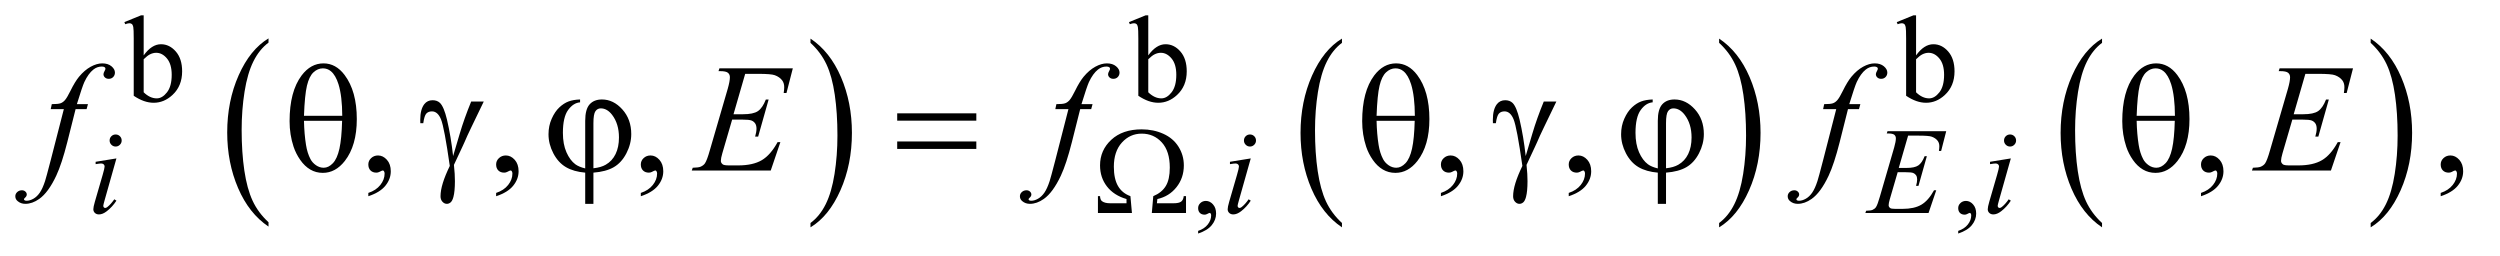
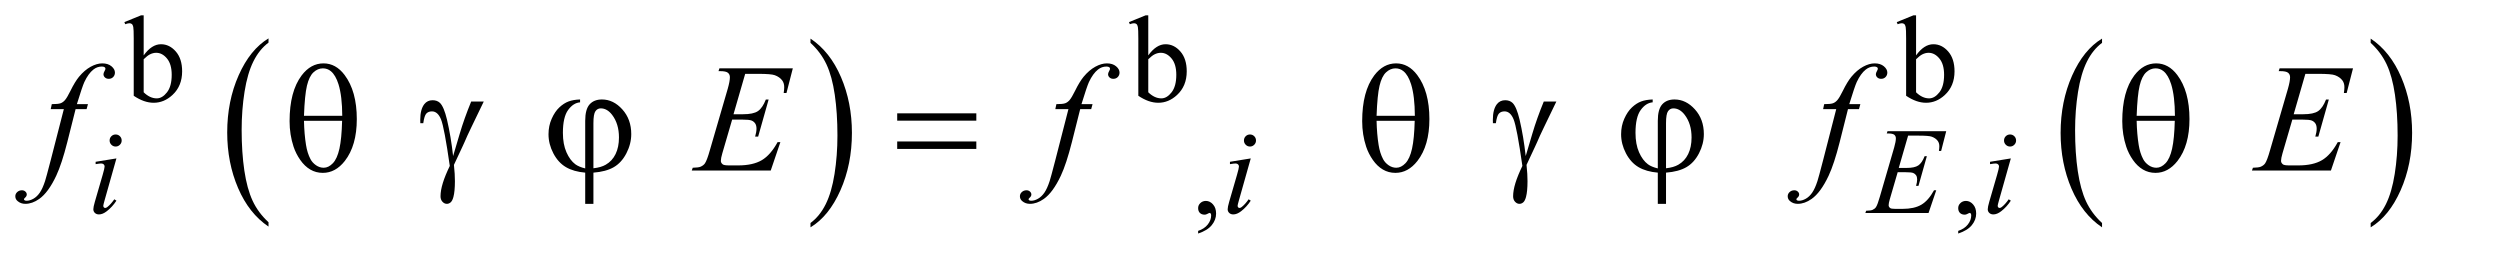
<svg xmlns="http://www.w3.org/2000/svg" stroke-dasharray="none" shape-rendering="auto" font-family="'Dialog'" text-rendering="auto" width="254" fill-opacity="1" color-interpolation="auto" color-rendering="auto" preserveAspectRatio="xMidYMid meet" font-size="12px" viewBox="0 0 254 26" fill="black" stroke="black" image-rendering="auto" stroke-miterlimit="10" stroke-linecap="square" stroke-linejoin="miter" font-style="normal" stroke-width="1" height="26" stroke-dashoffset="0" font-weight="normal" stroke-opacity="1">
  <defs id="genericDefs" />
  <g>
    <defs id="defs1">
      <clipPath clipPathUnits="userSpaceOnUse" id="clipPath1">
        <path d="M0.979 1.941 L161.843 1.941 L161.843 18.055 L0.979 18.055 L0.979 1.941 Z" />
      </clipPath>
      <clipPath clipPathUnits="userSpaceOnUse" id="clipPath2">
        <path d="M31.27 62.199 L31.27 578.676 L5170.699 578.676 L5170.699 62.199 Z" />
      </clipPath>
    </defs>
    <g transform="scale(1.576,1.576) translate(-0.979,-1.941) matrix(0.031,0,0,0.031,0,0)">
      <path d="M589.984 524.781 L589.984 533.797 Q549.359 506.516 526.719 453.703 Q504.078 400.891 504.078 338.125 Q504.078 272.828 527.891 219.188 Q551.703 165.531 589.984 142.438 L589.984 151.25 Q570.844 165.531 558.547 190.312 Q546.25 215.078 540.172 253.188 Q534.109 291.297 534.109 332.656 Q534.109 379.484 539.703 417.281 Q545.312 455.062 556.828 479.938 Q568.359 504.828 589.984 524.781 Z" stroke="none" clip-path="url(#clipPath2)" />
    </g>
    <g transform="matrix(0.049,0,0,0.049,-1.542,-3.058)">
      <path d="M1712 151.25 L1712 142.438 Q1752.625 169.516 1775.266 222.328 Q1797.906 275.125 1797.906 337.906 Q1797.906 403.203 1774.094 456.953 Q1750.281 510.703 1712 533.797 L1712 524.781 Q1731.297 510.5 1743.594 485.719 Q1755.891 460.953 1761.875 422.953 Q1767.875 384.938 1767.875 343.375 Q1767.875 296.75 1762.344 258.859 Q1756.828 220.953 1745.234 196.078 Q1733.641 171.203 1712 151.25 Z" stroke="none" clip-path="url(#clipPath2)" />
    </g>
    <g transform="matrix(0.049,0,0,0.049,-1.542,-3.058)">
-       <path d="M2813.984 524.781 L2813.984 533.797 Q2773.359 506.516 2750.719 453.703 Q2728.078 400.891 2728.078 338.125 Q2728.078 272.828 2751.891 219.188 Q2775.703 165.531 2813.984 142.438 L2813.984 151.25 Q2794.844 165.531 2782.547 190.312 Q2770.25 215.078 2764.172 253.188 Q2758.109 291.297 2758.109 332.656 Q2758.109 379.484 2763.703 417.281 Q2769.312 455.062 2780.828 479.938 Q2792.359 504.828 2813.984 524.781 Z" stroke="none" clip-path="url(#clipPath2)" />
-     </g>
+       </g>
    <g transform="matrix(0.049,0,0,0.049,-1.542,-3.058)">
-       <path d="M3596 151.25 L3596 142.438 Q3636.625 169.516 3659.266 222.328 Q3681.906 275.125 3681.906 337.906 Q3681.906 403.203 3658.094 456.953 Q3634.281 510.703 3596 533.797 L3596 524.781 Q3615.297 510.5 3627.594 485.719 Q3639.891 460.953 3645.875 422.953 Q3651.875 384.938 3651.875 343.375 Q3651.875 296.75 3646.344 258.859 Q3640.828 220.953 3629.234 196.078 Q3617.641 171.203 3596 151.25 Z" stroke="none" clip-path="url(#clipPath2)" />
-     </g>
+       </g>
    <g transform="matrix(0.049,0,0,0.049,-1.542,-3.058)">
      <path d="M4389.984 524.781 L4389.984 533.797 Q4349.359 506.516 4326.719 453.703 Q4304.078 400.891 4304.078 338.125 Q4304.078 272.828 4327.891 219.188 Q4351.703 165.531 4389.984 142.438 L4389.984 151.25 Q4370.844 165.531 4358.547 190.312 Q4346.25 215.078 4340.172 253.188 Q4334.109 291.297 4334.109 332.656 Q4334.109 379.484 4339.703 417.281 Q4345.312 455.062 4356.828 479.938 Q4368.359 504.828 4389.984 524.781 Z" stroke="none" clip-path="url(#clipPath2)" />
    </g>
    <g transform="matrix(0.049,0,0,0.049,-1.542,-3.058)">
      <path d="M4947 151.25 L4947 142.438 Q4987.625 169.516 5010.266 222.328 Q5032.906 275.125 5032.906 337.906 Q5032.906 403.203 5009.094 456.953 Q4985.281 510.703 4947 533.797 L4947 524.781 Q4966.297 510.5 4978.594 485.719 Q4990.891 460.953 4996.875 422.953 Q5002.875 384.938 5002.875 343.375 Q5002.875 296.75 4997.344 258.859 Q4991.828 220.953 4980.234 196.078 Q4968.641 171.203 4947 151.25 Z" stroke="none" clip-path="url(#clipPath2)" />
    </g>
    <g transform="matrix(0.049,0,0,0.049,-1.542,-3.058)">
      <path d="M329.375 177.25 Q346 154.125 365.25 154.125 Q382.875 154.125 396 169.188 Q409.125 184.25 409.125 210.375 Q409.125 240.875 388.875 259.5 Q371.5 275.5 350.125 275.5 Q340.125 275.5 329.812 271.875 Q319.5 268.25 308.75 261 L308.75 142.375 Q308.75 122.875 307.812 118.375 Q306.875 113.875 304.875 112.25 Q302.875 110.625 299.875 110.625 Q296.375 110.625 291.125 112.625 L289.375 108.25 L323.75 94.25 L329.375 94.25 L329.375 177.25 ZM329.375 185.25 L329.375 253.75 Q335.75 260 342.562 263.188 Q349.375 266.375 356.5 266.375 Q367.875 266.375 377.688 253.875 Q387.5 241.375 387.5 217.5 Q387.5 195.5 377.688 183.688 Q367.875 171.875 355.375 171.875 Q348.75 171.875 342.125 175.25 Q337.125 177.75 329.375 185.25 ZM2412.375 177.25 Q2429 154.125 2448.25 154.125 Q2465.875 154.125 2479 169.188 Q2492.125 184.25 2492.125 210.375 Q2492.125 240.875 2471.875 259.5 Q2454.5 275.5 2433.125 275.5 Q2423.125 275.5 2412.812 271.875 Q2402.5 268.25 2391.75 261 L2391.75 142.375 Q2391.75 122.875 2390.812 118.375 Q2389.875 113.875 2387.875 112.25 Q2385.875 110.625 2382.875 110.625 Q2379.375 110.625 2374.125 112.625 L2372.375 108.25 L2406.75 94.25 L2412.375 94.25 L2412.375 177.25 ZM2412.375 185.25 L2412.375 253.75 Q2418.75 260 2425.562 263.188 Q2432.375 266.375 2439.5 266.375 Q2450.875 266.375 2460.688 253.875 Q2470.5 241.375 2470.5 217.5 Q2470.5 195.5 2460.688 183.688 Q2450.875 171.875 2438.375 171.875 Q2431.75 171.875 2425.125 175.25 Q2420.125 177.75 2412.375 185.25 ZM4004.375 177.25 Q4021 154.125 4040.25 154.125 Q4057.875 154.125 4071 169.188 Q4084.125 184.25 4084.125 210.375 Q4084.125 240.875 4063.875 259.5 Q4046.5 275.5 4025.125 275.5 Q4015.125 275.5 4004.812 271.875 Q3994.5 268.25 3983.75 261 L3983.75 142.375 Q3983.75 122.875 3982.812 118.375 Q3981.875 113.875 3979.875 112.25 Q3977.875 110.625 3974.875 110.625 Q3971.375 110.625 3966.125 112.625 L3964.375 108.25 L3998.75 94.25 L4004.375 94.25 L4004.375 177.25 ZM4004.375 185.25 L4004.375 253.75 Q4010.75 260 4017.562 263.188 Q4024.375 266.375 4031.5 266.375 Q4042.875 266.375 4052.688 253.875 Q4062.5 241.375 4062.5 217.5 Q4062.5 195.5 4052.688 183.688 Q4042.875 171.875 4030.375 171.875 Q4023.75 171.875 4017.125 175.25 Q4012.125 177.75 4004.375 185.25 Z" stroke="none" clip-path="url(#clipPath2)" />
    </g>
    <g transform="matrix(0.049,0,0,0.049,-1.542,-3.058)">
      <path d="M2515.75 546.625 L2515.75 541.125 Q2528.625 536.875 2535.688 527.938 Q2542.75 519 2542.75 509 Q2542.75 506.625 2541.625 505 Q2540.75 503.875 2539.875 503.875 Q2538.5 503.875 2533.875 506.375 Q2531.625 507.5 2529.125 507.5 Q2523 507.5 2519.375 503.875 Q2515.75 500.25 2515.75 493.875 Q2515.75 487.75 2520.438 483.375 Q2525.125 479 2531.875 479 Q2540.125 479 2546.562 486.188 Q2553 493.375 2553 505.25 Q2553 518.125 2544.062 529.188 Q2535.125 540.25 2515.75 546.625 ZM4091.75 546.625 L4091.75 541.125 Q4104.625 536.875 4111.688 527.938 Q4118.75 519 4118.75 509 Q4118.75 506.625 4117.625 505 Q4116.75 503.875 4115.875 503.875 Q4114.5 503.875 4109.875 506.375 Q4107.625 507.5 4105.125 507.5 Q4099 507.5 4095.375 503.875 Q4091.75 500.25 4091.75 493.875 Q4091.75 487.75 4096.438 483.375 Q4101.125 479 4107.875 479 Q4116.125 479 4122.562 486.188 Q4129 493.375 4129 505.25 Q4129 518.125 4120.062 529.188 Q4111.125 540.25 4091.75 546.625 Z" stroke="none" clip-path="url(#clipPath2)" />
    </g>
    <g transform="matrix(0.049,0,0,0.049,-1.542,-3.058)">
-       <path d="M795.188 469.281 L795.188 462.406 Q811.281 457.094 820.109 445.922 Q828.938 434.75 828.938 422.25 Q828.938 419.281 827.531 417.25 Q826.438 415.844 825.344 415.844 Q823.625 415.844 817.844 418.969 Q815.031 420.375 811.906 420.375 Q804.25 420.375 799.719 415.844 Q795.188 411.312 795.188 403.344 Q795.188 395.688 801.047 390.219 Q806.906 384.75 815.344 384.75 Q825.656 384.75 833.703 393.734 Q841.75 402.719 841.75 417.562 Q841.75 433.656 830.578 447.484 Q819.406 461.312 795.188 469.281 ZM1060.188 469.281 L1060.188 462.406 Q1076.281 457.094 1085.109 445.922 Q1093.938 434.75 1093.938 422.25 Q1093.938 419.281 1092.531 417.25 Q1091.438 415.844 1090.344 415.844 Q1088.625 415.844 1082.844 418.969 Q1080.031 420.375 1076.906 420.375 Q1069.25 420.375 1064.719 415.844 Q1060.188 411.312 1060.188 403.344 Q1060.188 395.688 1066.047 390.219 Q1071.906 384.75 1080.344 384.75 Q1090.656 384.75 1098.703 393.734 Q1106.75 402.719 1106.75 417.562 Q1106.75 433.656 1095.578 447.484 Q1084.406 461.312 1060.188 469.281 ZM1360.188 469.281 L1360.188 462.406 Q1376.281 457.094 1385.109 445.922 Q1393.938 434.75 1393.938 422.25 Q1393.938 419.281 1392.531 417.25 Q1391.438 415.844 1390.344 415.844 Q1388.625 415.844 1382.844 418.969 Q1380.031 420.375 1376.906 420.375 Q1369.25 420.375 1364.719 415.844 Q1360.188 411.312 1360.188 403.344 Q1360.188 395.688 1366.047 390.219 Q1371.906 384.75 1380.344 384.75 Q1390.656 384.75 1398.703 393.734 Q1406.75 402.719 1406.75 417.562 Q1406.75 433.656 1395.578 447.484 Q1384.406 461.312 1360.188 469.281 ZM3019.188 469.281 L3019.188 462.406 Q3035.281 457.094 3044.109 445.922 Q3052.938 434.75 3052.938 422.25 Q3052.938 419.281 3051.531 417.25 Q3050.438 415.844 3049.344 415.844 Q3047.625 415.844 3041.844 418.969 Q3039.031 420.375 3035.906 420.375 Q3028.25 420.375 3023.719 415.844 Q3019.188 411.312 3019.188 403.344 Q3019.188 395.688 3025.047 390.219 Q3030.906 384.75 3039.344 384.75 Q3049.656 384.75 3057.703 393.734 Q3065.75 402.719 3065.75 417.562 Q3065.75 433.656 3054.578 447.484 Q3043.406 461.312 3019.188 469.281 ZM3284.188 469.281 L3284.188 462.406 Q3300.281 457.094 3309.109 445.922 Q3317.938 434.75 3317.938 422.25 Q3317.938 419.281 3316.531 417.25 Q3315.438 415.844 3314.344 415.844 Q3312.625 415.844 3306.844 418.969 Q3304.031 420.375 3300.906 420.375 Q3293.25 420.375 3288.719 415.844 Q3284.188 411.312 3284.188 403.344 Q3284.188 395.688 3290.047 390.219 Q3295.906 384.75 3304.344 384.75 Q3314.656 384.75 3322.703 393.734 Q3330.75 402.719 3330.75 417.562 Q3330.75 433.656 3319.578 447.484 Q3308.406 461.312 3284.188 469.281 ZM4595.188 469.281 L4595.188 462.406 Q4611.281 457.094 4620.109 445.922 Q4628.938 434.75 4628.938 422.25 Q4628.938 419.281 4627.531 417.25 Q4626.438 415.844 4625.344 415.844 Q4623.625 415.844 4617.844 418.969 Q4615.031 420.375 4611.906 420.375 Q4604.25 420.375 4599.719 415.844 Q4595.188 411.312 4595.188 403.344 Q4595.188 395.688 4601.047 390.219 Q4606.906 384.75 4615.344 384.75 Q4625.656 384.75 4633.703 393.734 Q4641.75 402.719 4641.75 417.562 Q4641.75 433.656 4630.578 447.484 Q4619.406 461.312 4595.188 469.281 ZM5092.188 469.281 L5092.188 462.406 Q5108.281 457.094 5117.109 445.922 Q5125.938 434.75 5125.938 422.25 Q5125.938 419.281 5124.531 417.25 Q5123.438 415.844 5122.344 415.844 Q5120.625 415.844 5114.844 418.969 Q5112.031 420.375 5108.906 420.375 Q5101.25 420.375 5096.719 415.844 Q5092.188 411.312 5092.188 403.344 Q5092.188 395.688 5098.047 390.219 Q5103.906 384.75 5112.344 384.75 Q5122.656 384.75 5130.703 393.734 Q5138.75 402.719 5138.75 417.562 Q5138.75 433.656 5127.578 447.484 Q5116.406 461.312 5092.188 469.281 Z" stroke="none" clip-path="url(#clipPath2)" />
-     </g>
+       </g>
    <g transform="matrix(0.049,0,0,0.049,-1.542,-3.058)">
      <path d="M271.25 341.25 Q276.5 341.25 280.125 344.875 Q283.75 348.5 283.75 353.75 Q283.75 358.875 280.062 362.562 Q276.375 366.25 271.25 366.25 Q266.125 366.25 262.438 362.562 Q258.75 358.875 258.75 353.75 Q258.75 348.5 262.375 344.875 Q266 341.25 271.25 341.25 ZM272.875 390.875 L248.125 478.5 Q245.625 487.375 245.625 489.125 Q245.625 491.125 246.812 492.375 Q248 493.625 249.625 493.625 Q251.5 493.625 254.125 491.625 Q261.25 486 268.5 475.625 L272.875 478.5 Q264.375 491.5 252.875 500.375 Q244.375 507 236.625 507 Q231.5 507 228.25 503.938 Q225 500.875 225 496.25 Q225 491.625 228.125 480.875 L244.375 424.875 Q248.375 411.125 248.375 407.625 Q248.375 404.875 246.438 403.125 Q244.5 401.375 241.125 401.375 Q238.375 401.375 229.75 402.75 L229.75 397.875 L272.875 390.875 ZM2623.25 341.25 Q2628.5 341.25 2632.125 344.875 Q2635.75 348.5 2635.75 353.75 Q2635.75 358.875 2632.062 362.562 Q2628.375 366.25 2623.25 366.25 Q2618.125 366.25 2614.438 362.562 Q2610.75 358.875 2610.75 353.75 Q2610.75 348.5 2614.375 344.875 Q2618 341.25 2623.25 341.25 ZM2624.875 390.875 L2600.125 478.5 Q2597.625 487.375 2597.625 489.125 Q2597.625 491.125 2598.812 492.375 Q2600 493.625 2601.625 493.625 Q2603.5 493.625 2606.125 491.625 Q2613.25 486 2620.5 475.625 L2624.875 478.5 Q2616.375 491.5 2604.875 500.375 Q2596.375 507 2588.625 507 Q2583.5 507 2580.25 503.938 Q2577 500.875 2577 496.25 Q2577 491.625 2580.125 480.875 L2596.375 424.875 Q2600.375 411.125 2600.375 407.625 Q2600.375 404.875 2598.438 403.125 Q2596.5 401.375 2593.125 401.375 Q2590.375 401.375 2581.75 402.75 L2581.75 397.875 L2624.875 390.875 ZM3987.875 343.625 L3968.5 410.625 L3984.375 410.625 Q4001.375 410.625 4009 405.438 Q4016.625 400.25 4022.125 386.25 L4026.75 386.25 L4009.375 447.75 L4004.375 447.75 Q4006.625 440 4006.625 434.5 Q4006.625 429.125 4004.438 425.875 Q4002.25 422.625 3998.438 421.062 Q3994.625 419.5 3982.375 419.5 L3966.25 419.5 L3949.875 475.625 Q3947.5 483.75 3947.5 488 Q3947.5 491.25 3950.625 493.75 Q3952.75 495.5 3961.25 495.5 L3976.25 495.5 Q4000.625 495.5 4015.312 486.875 Q4030 478.25 4041.625 456.875 L4046.25 456.875 L4030.25 504 L3899.25 504 L3900.875 499.375 Q3910.625 499.125 3914 497.625 Q3919 495.375 3921.25 491.875 Q3924.625 486.75 3929.25 470.375 L3959 368.125 Q3962.5 355.75 3962.5 349.25 Q3962.5 344.5 3959.188 341.812 Q3955.875 339.125 3946.25 339.125 L3943.625 339.125 L3945.125 334.5 L4066.875 334.5 L4056.375 375.375 L4051.75 375.375 Q4052.625 369.625 4052.625 365.75 Q4052.625 359.125 4049.375 354.625 Q4045.125 348.875 4037 345.875 Q4031 343.625 4009.375 343.625 L3987.875 343.625 ZM4199.25 341.25 Q4204.5 341.25 4208.125 344.875 Q4211.75 348.5 4211.75 353.75 Q4211.75 358.875 4208.062 362.562 Q4204.375 366.25 4199.25 366.25 Q4194.125 366.25 4190.438 362.562 Q4186.75 358.875 4186.75 353.75 Q4186.75 348.5 4190.375 344.875 Q4194 341.25 4199.25 341.25 ZM4200.875 390.875 L4176.125 478.5 Q4173.625 487.375 4173.625 489.125 Q4173.625 491.125 4174.812 492.375 Q4176 493.625 4177.625 493.625 Q4179.5 493.625 4182.125 491.625 Q4189.25 486 4196.5 475.625 L4200.875 478.5 Q4192.375 491.5 4180.875 500.375 Q4172.375 507 4164.625 507 Q4159.5 507 4156.25 503.938 Q4153 500.875 4153 496.25 Q4153 491.625 4156.125 480.875 L4172.375 424.875 Q4176.375 411.125 4176.375 407.625 Q4176.375 404.875 4174.438 403.125 Q4172.5 401.375 4169.125 401.375 Q4166.375 401.375 4157.75 402.75 L4157.75 397.875 L4200.875 390.875 Z" stroke="none" clip-path="url(#clipPath2)" />
    </g>
    <g transform="matrix(0.049,0,0,0.049,-1.542,-3.058)">
      <path d="M213.844 278.344 L211.031 288.656 L188.219 288.656 L171.031 356.938 Q159.625 402.094 148.062 426.781 Q131.656 461.625 112.75 474.906 Q98.375 485.062 84 485.062 Q74.625 485.062 68.062 479.438 Q63.219 475.531 63.219 469.281 Q63.219 464.281 67.203 460.609 Q71.188 456.938 76.969 456.938 Q81.188 456.938 84.078 459.594 Q86.969 462.25 86.969 465.688 Q86.969 469.125 83.688 472.094 Q81.188 474.281 81.188 475.375 Q81.188 476.781 82.281 477.562 Q83.688 478.656 86.656 478.656 Q93.375 478.656 100.797 474.438 Q108.219 470.219 114 461.859 Q119.781 453.5 124.938 437.719 Q127.125 431.156 136.656 394.438 L163.844 288.656 L136.656 288.656 L138.844 278.344 Q151.812 278.344 156.969 276.547 Q162.125 274.75 166.422 269.672 Q170.719 264.594 177.594 250.688 Q186.812 231.938 195.25 221.625 Q206.812 207.719 219.547 200.766 Q232.281 193.812 243.531 193.812 Q255.406 193.812 262.594 199.828 Q269.781 205.844 269.781 212.875 Q269.781 218.344 266.188 222.094 Q262.594 225.844 256.969 225.844 Q252.125 225.844 249.078 223.031 Q246.031 220.219 246.031 216.312 Q246.031 213.812 248.062 210.141 Q250.094 206.469 250.094 205.219 Q250.094 203.031 248.688 201.938 Q246.656 200.375 242.75 200.375 Q232.906 200.375 225.094 206.625 Q214.625 214.906 206.344 232.562 Q202.125 241.781 190.875 278.344 L213.844 278.344 ZM1576.594 215.531 L1552.375 299.281 L1572.219 299.281 Q1593.469 299.281 1603 292.797 Q1612.531 286.312 1619.406 268.812 L1625.188 268.812 L1603.469 345.688 L1597.219 345.688 Q1600.031 336 1600.031 329.125 Q1600.031 322.406 1597.297 318.344 Q1594.562 314.281 1589.797 312.328 Q1585.031 310.375 1569.719 310.375 L1549.562 310.375 L1529.094 380.531 Q1526.125 390.688 1526.125 396 Q1526.125 400.062 1530.031 403.188 Q1532.688 405.375 1543.312 405.375 L1562.062 405.375 Q1592.531 405.375 1610.891 394.594 Q1629.25 383.812 1643.781 357.094 L1649.562 357.094 L1629.562 416 L1465.812 416 L1467.844 410.219 Q1480.031 409.906 1484.25 408.031 Q1490.5 405.219 1493.312 400.844 Q1497.531 394.438 1503.312 373.969 L1540.5 246.156 Q1544.875 230.688 1544.875 222.562 Q1544.875 216.625 1540.734 213.266 Q1536.594 209.906 1524.562 209.906 L1521.281 209.906 L1523.156 204.125 L1675.344 204.125 L1662.219 255.219 L1656.438 255.219 Q1657.531 248.031 1657.531 243.188 Q1657.531 234.906 1653.469 229.281 Q1648.156 222.094 1638 218.344 Q1630.5 215.531 1603.469 215.531 L1576.594 215.531 ZM2296.844 278.344 L2294.031 288.656 L2271.219 288.656 L2254.031 356.938 Q2242.625 402.094 2231.062 426.781 Q2214.656 461.625 2195.75 474.906 Q2181.375 485.062 2167 485.062 Q2157.625 485.062 2151.062 479.438 Q2146.219 475.531 2146.219 469.281 Q2146.219 464.281 2150.203 460.609 Q2154.188 456.938 2159.969 456.938 Q2164.188 456.938 2167.078 459.594 Q2169.969 462.25 2169.969 465.688 Q2169.969 469.125 2166.688 472.094 Q2164.188 474.281 2164.188 475.375 Q2164.188 476.781 2165.281 477.562 Q2166.688 478.656 2169.656 478.656 Q2176.375 478.656 2183.797 474.438 Q2191.219 470.219 2197 461.859 Q2202.781 453.5 2207.938 437.719 Q2210.125 431.156 2219.656 394.438 L2246.844 288.656 L2219.656 288.656 L2221.844 278.344 Q2234.812 278.344 2239.969 276.547 Q2245.125 274.75 2249.422 269.672 Q2253.719 264.594 2260.594 250.688 Q2269.812 231.938 2278.25 221.625 Q2289.812 207.719 2302.547 200.766 Q2315.281 193.812 2326.531 193.812 Q2338.406 193.812 2345.594 199.828 Q2352.781 205.844 2352.781 212.875 Q2352.781 218.344 2349.188 222.094 Q2345.594 225.844 2339.969 225.844 Q2335.125 225.844 2332.078 223.031 Q2329.031 220.219 2329.031 216.312 Q2329.031 213.812 2331.062 210.141 Q2333.094 206.469 2333.094 205.219 Q2333.094 203.031 2331.688 201.938 Q2329.656 200.375 2325.75 200.375 Q2315.906 200.375 2308.094 206.625 Q2297.625 214.906 2289.344 232.562 Q2285.125 241.781 2273.875 278.344 L2296.844 278.344 ZM3888.844 278.344 L3886.031 288.656 L3863.219 288.656 L3846.031 356.938 Q3834.625 402.094 3823.062 426.781 Q3806.656 461.625 3787.75 474.906 Q3773.375 485.062 3759 485.062 Q3749.625 485.062 3743.062 479.438 Q3738.219 475.531 3738.219 469.281 Q3738.219 464.281 3742.203 460.609 Q3746.188 456.938 3751.969 456.938 Q3756.188 456.938 3759.078 459.594 Q3761.969 462.25 3761.969 465.688 Q3761.969 469.125 3758.688 472.094 Q3756.188 474.281 3756.188 475.375 Q3756.188 476.781 3757.281 477.562 Q3758.688 478.656 3761.656 478.656 Q3768.375 478.656 3775.797 474.438 Q3783.219 470.219 3789 461.859 Q3794.781 453.5 3799.938 437.719 Q3802.125 431.156 3811.656 394.438 L3838.844 288.656 L3811.656 288.656 L3813.844 278.344 Q3826.812 278.344 3831.969 276.547 Q3837.125 274.75 3841.422 269.672 Q3845.719 264.594 3852.594 250.688 Q3861.812 231.938 3870.25 221.625 Q3881.812 207.719 3894.547 200.766 Q3907.281 193.812 3918.531 193.812 Q3930.406 193.812 3937.594 199.828 Q3944.781 205.844 3944.781 212.875 Q3944.781 218.344 3941.188 222.094 Q3937.594 225.844 3931.969 225.844 Q3927.125 225.844 3924.078 223.031 Q3921.031 220.219 3921.031 216.312 Q3921.031 213.812 3923.062 210.141 Q3925.094 206.469 3925.094 205.219 Q3925.094 203.031 3923.688 201.938 Q3921.656 200.375 3917.75 200.375 Q3907.906 200.375 3900.094 206.625 Q3889.625 214.906 3881.344 232.562 Q3877.125 241.781 3865.875 278.344 L3888.844 278.344 ZM4811.594 215.531 L4787.375 299.281 L4807.219 299.281 Q4828.469 299.281 4838 292.797 Q4847.531 286.312 4854.406 268.812 L4860.188 268.812 L4838.469 345.688 L4832.219 345.688 Q4835.031 336 4835.031 329.125 Q4835.031 322.406 4832.297 318.344 Q4829.562 314.281 4824.797 312.328 Q4820.031 310.375 4804.719 310.375 L4784.562 310.375 L4764.094 380.531 Q4761.125 390.688 4761.125 396 Q4761.125 400.062 4765.031 403.188 Q4767.688 405.375 4778.312 405.375 L4797.062 405.375 Q4827.531 405.375 4845.891 394.594 Q4864.25 383.812 4878.781 357.094 L4884.562 357.094 L4864.562 416 L4700.812 416 L4702.844 410.219 Q4715.031 409.906 4719.25 408.031 Q4725.5 405.219 4728.312 400.844 Q4732.531 394.438 4738.312 373.969 L4775.5 246.156 Q4779.875 230.688 4779.875 222.562 Q4779.875 216.625 4775.734 213.266 Q4771.594 209.906 4759.562 209.906 L4756.281 209.906 L4758.156 204.125 L4910.344 204.125 L4897.219 255.219 L4891.438 255.219 Q4892.531 248.031 4892.531 243.188 Q4892.531 234.906 4888.469 229.281 Q4883.156 222.094 4873 218.344 Q4865.5 215.531 4838.469 215.531 L4811.594 215.531 Z" stroke="none" clip-path="url(#clipPath2)" />
    </g>
    <g transform="matrix(0.049,0,0,0.049,-1.542,-3.058)">
-       <path d="M2490.625 504 L2419.75 504 L2422.75 469.125 Q2440.375 461.75 2448.688 448.125 Q2457 434.5 2457 409.875 Q2457 375.875 2440.438 357.688 Q2423.875 339.5 2398.75 339.5 Q2374.5 339.5 2357.75 357.938 Q2341 376.375 2341 408.125 Q2341 433.125 2349.562 448 Q2358.125 462.875 2375.375 469.125 L2378.5 504 L2308 504 L2308 469.125 L2312.375 469.125 Q2312.75 476.75 2316.375 479.5 Q2322 483.875 2333.5 483.875 L2367.25 483.875 L2367.25 475.125 Q2341 467.5 2326.688 449 Q2312.375 430.5 2312.375 405.375 Q2312.375 373.875 2335.688 352.25 Q2359 330.625 2398.75 330.625 Q2423.125 330.625 2443.562 339.812 Q2464 349 2475.062 366.625 Q2486.125 384.25 2486.125 405.375 Q2486.125 431.25 2470.938 450.438 Q2455.75 469.625 2431.25 475.125 L2430.25 483.875 L2464.625 483.875 Q2476.125 483.875 2480.625 480.375 Q2485.125 476.875 2485.875 469.125 L2490.625 469.125 L2490.625 504 Z" stroke="none" clip-path="url(#clipPath2)" />
-     </g>
+       </g>
    <g transform="matrix(0.049,0,0,0.049,-1.542,-3.058)">
      <path d="M631.906 313.656 Q631.906 252.094 656.906 218.812 Q675.812 193.812 702.219 193.812 Q727.844 193.812 745.969 217.875 Q771.281 251.469 771.281 309.281 Q771.281 364.281 746.438 396.156 Q727.062 420.844 700.812 420.844 Q686.594 420.844 674.875 413.969 Q663.156 407.094 654.094 394.125 Q645.031 381.156 640.188 366.625 Q631.906 341.625 631.906 313.656 ZM741.125 302.562 Q740.969 261.781 733.312 237.094 Q727.375 218.188 717.531 210.062 Q710.344 204.125 700.969 204.125 Q690.344 204.125 681.438 212.406 Q672.531 220.688 667.922 240.062 Q663.312 259.438 661.75 302.562 L741.125 302.562 ZM661.75 312.875 Q662.375 340.688 665.969 362.875 Q668.625 379.75 675.188 392.25 Q679.094 399.75 686.594 404.984 Q694.094 410.219 702.688 410.219 Q712.688 410.219 721.672 400.844 Q730.656 391.469 735.266 370.688 Q739.875 349.906 740.812 312.875 L661.75 312.875 ZM1008.469 272.875 L1034.562 272.875 Q1032.062 278.5 1008.781 326.312 Q999.094 346.312 994.875 356.625 Q993 360.844 990.656 365.844 L972.688 404.281 Q973.781 414.281 974.25 422.719 Q974.719 431.156 974.719 438.031 Q974.719 459.281 971.594 470.844 Q969.406 478.969 965.812 482.016 Q962.219 485.062 958 485.062 Q952.844 485.062 948.859 480.688 Q944.875 476.312 944.875 469.438 Q944.875 457.406 949.719 441.703 Q954.562 426 964.094 406.469 Q952.688 326.469 945.891 309.906 Q939.094 293.344 927.062 293.344 Q919.719 293.344 915.5 297.797 Q911.281 302.25 909.094 317.875 L903 317.875 Q902.844 313.188 902.844 310.844 Q902.844 289.281 911.281 278.344 Q917.688 270.219 928.469 270.219 Q937.844 270.219 943.781 275.844 Q951.906 283.812 958.312 310.531 Q966.438 345.219 970.969 386 L984.719 339.594 Q993.938 308.344 1008.469 272.875 ZM1244.875 411.625 L1244.875 312.875 Q1244.875 288.969 1254.016 278.812 Q1263.156 268.656 1279.562 268.656 Q1303.312 268.656 1321.828 289.203 Q1340.344 309.75 1340.344 340.375 Q1340.344 360.844 1330.266 380.297 Q1320.188 399.75 1304.094 409.047 Q1288 418.344 1261.906 420.375 L1261.906 485.062 L1244.875 485.062 L1244.875 420.375 Q1220.969 418.344 1204.953 408.969 Q1188.938 399.594 1178.859 380.375 Q1168.781 361.156 1168.781 340.688 Q1168.781 323.344 1175.422 308.5 Q1182.062 293.656 1191.281 285.062 Q1200.5 276.469 1210.266 272.797 Q1220.031 269.125 1234.25 268.656 L1234.25 274.594 Q1220.188 275.688 1209.406 290.531 Q1198.625 305.375 1198.625 337.875 Q1198.625 361.469 1205.969 378.109 Q1213.312 394.75 1224.406 403.031 Q1231.594 408.344 1244.875 411.625 ZM1261.906 411.312 Q1277.688 409.594 1287.375 403.969 Q1300.812 396.312 1307.844 381.859 Q1314.875 367.406 1314.875 347.406 Q1314.875 319.125 1300.656 300.531 Q1290.344 287.094 1277.062 287.094 Q1270.344 287.094 1266.125 292.953 Q1261.906 298.812 1261.906 317.875 L1261.906 411.312 ZM1891.781 297.406 L2055.844 297.406 L2055.844 312.562 L1891.781 312.562 L1891.781 297.406 ZM1891.781 355.688 L2055.844 355.688 L2055.844 371.156 L1891.781 371.156 L1891.781 355.688 ZM2855.906 313.656 Q2855.906 252.094 2880.906 218.812 Q2899.812 193.812 2926.219 193.812 Q2951.844 193.812 2969.969 217.875 Q2995.281 251.469 2995.281 309.281 Q2995.281 364.281 2970.438 396.156 Q2951.062 420.844 2924.812 420.844 Q2910.594 420.844 2898.875 413.969 Q2887.156 407.094 2878.094 394.125 Q2869.031 381.156 2864.188 366.625 Q2855.906 341.625 2855.906 313.656 ZM2965.125 302.562 Q2964.969 261.781 2957.312 237.094 Q2951.375 218.188 2941.531 210.062 Q2934.344 204.125 2924.969 204.125 Q2914.344 204.125 2905.438 212.406 Q2896.531 220.688 2891.922 240.062 Q2887.312 259.438 2885.75 302.562 L2965.125 302.562 ZM2885.75 312.875 Q2886.375 340.688 2889.969 362.875 Q2892.625 379.75 2899.188 392.25 Q2903.094 399.75 2910.594 404.984 Q2918.094 410.219 2926.688 410.219 Q2936.688 410.219 2945.672 400.844 Q2954.656 391.469 2959.266 370.688 Q2963.875 349.906 2964.812 312.875 L2885.75 312.875 ZM3232.469 272.875 L3258.562 272.875 Q3256.062 278.5 3232.781 326.312 Q3223.094 346.312 3218.875 356.625 Q3217 360.844 3214.656 365.844 L3196.688 404.281 Q3197.781 414.281 3198.25 422.719 Q3198.719 431.156 3198.719 438.031 Q3198.719 459.281 3195.594 470.844 Q3193.406 478.969 3189.812 482.016 Q3186.219 485.062 3182 485.062 Q3176.844 485.062 3172.859 480.688 Q3168.875 476.312 3168.875 469.438 Q3168.875 457.406 3173.719 441.703 Q3178.562 426 3188.094 406.469 Q3176.688 326.469 3169.891 309.906 Q3163.094 293.344 3151.062 293.344 Q3143.719 293.344 3139.5 297.797 Q3135.281 302.25 3133.094 317.875 L3127 317.875 Q3126.844 313.188 3126.844 310.844 Q3126.844 289.281 3135.281 278.344 Q3141.688 270.219 3152.469 270.219 Q3161.844 270.219 3167.781 275.844 Q3175.906 283.812 3182.312 310.531 Q3190.438 345.219 3194.969 386 L3208.719 339.594 Q3217.938 308.344 3232.469 272.875 ZM3468.875 411.625 L3468.875 312.875 Q3468.875 288.969 3478.016 278.812 Q3487.156 268.656 3503.562 268.656 Q3527.312 268.656 3545.828 289.203 Q3564.344 309.75 3564.344 340.375 Q3564.344 360.844 3554.266 380.297 Q3544.188 399.75 3528.094 409.047 Q3512 418.344 3485.906 420.375 L3485.906 485.062 L3468.875 485.062 L3468.875 420.375 Q3444.969 418.344 3428.953 408.969 Q3412.938 399.594 3402.859 380.375 Q3392.781 361.156 3392.781 340.688 Q3392.781 323.344 3399.422 308.5 Q3406.062 293.656 3415.281 285.062 Q3424.5 276.469 3434.266 272.797 Q3444.031 269.125 3458.25 268.656 L3458.25 274.594 Q3444.188 275.688 3433.406 290.531 Q3422.625 305.375 3422.625 337.875 Q3422.625 361.469 3429.969 378.109 Q3437.312 394.75 3448.406 403.031 Q3455.594 408.344 3468.875 411.625 ZM3485.906 411.312 Q3501.688 409.594 3511.375 403.969 Q3524.812 396.312 3531.844 381.859 Q3538.875 367.406 3538.875 347.406 Q3538.875 319.125 3524.656 300.531 Q3514.344 287.094 3501.062 287.094 Q3494.344 287.094 3490.125 292.953 Q3485.906 298.812 3485.906 317.875 L3485.906 411.312 ZM4431.906 313.656 Q4431.906 252.094 4456.906 218.812 Q4475.812 193.812 4502.219 193.812 Q4527.844 193.812 4545.969 217.875 Q4571.281 251.469 4571.281 309.281 Q4571.281 364.281 4546.438 396.156 Q4527.062 420.844 4500.812 420.844 Q4486.594 420.844 4474.875 413.969 Q4463.156 407.094 4454.094 394.125 Q4445.031 381.156 4440.188 366.625 Q4431.906 341.625 4431.906 313.656 ZM4541.125 302.562 Q4540.969 261.781 4533.312 237.094 Q4527.375 218.188 4517.531 210.062 Q4510.344 204.125 4500.969 204.125 Q4490.344 204.125 4481.438 212.406 Q4472.531 220.688 4467.922 240.062 Q4463.312 259.438 4461.75 302.562 L4541.125 302.562 ZM4461.75 312.875 Q4462.375 340.688 4465.969 362.875 Q4468.625 379.75 4475.188 392.25 Q4479.094 399.75 4486.594 404.984 Q4494.094 410.219 4502.688 410.219 Q4512.688 410.219 4521.672 400.844 Q4530.656 391.469 4535.266 370.688 Q4539.875 349.906 4540.812 312.875 L4461.75 312.875 Z" stroke="none" clip-path="url(#clipPath2)" />
    </g>
  </g>
</svg>